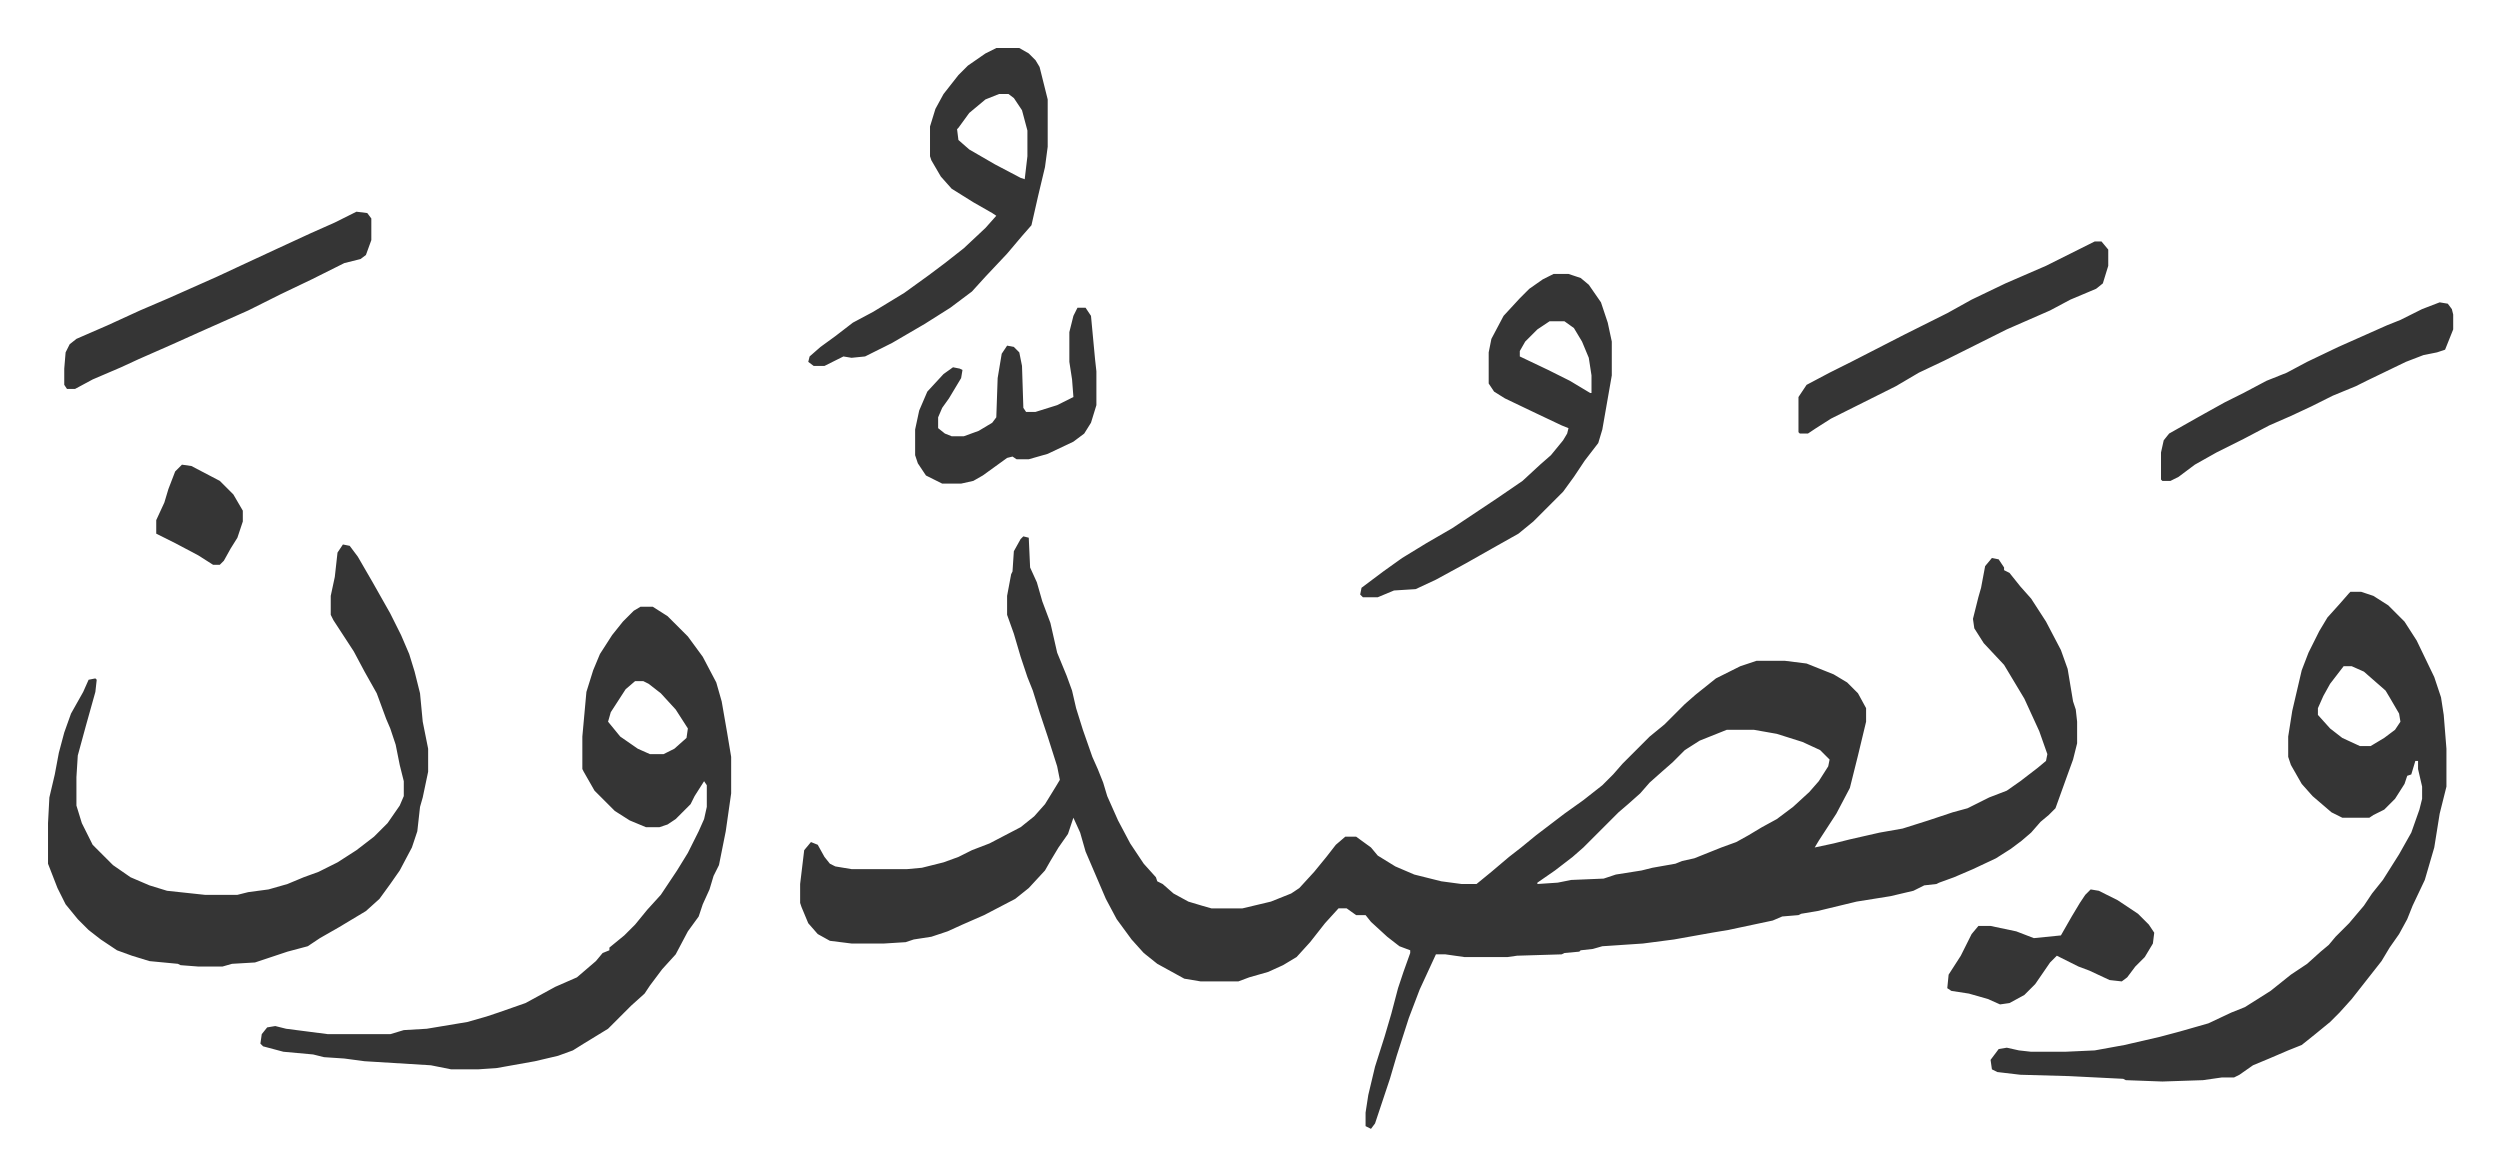
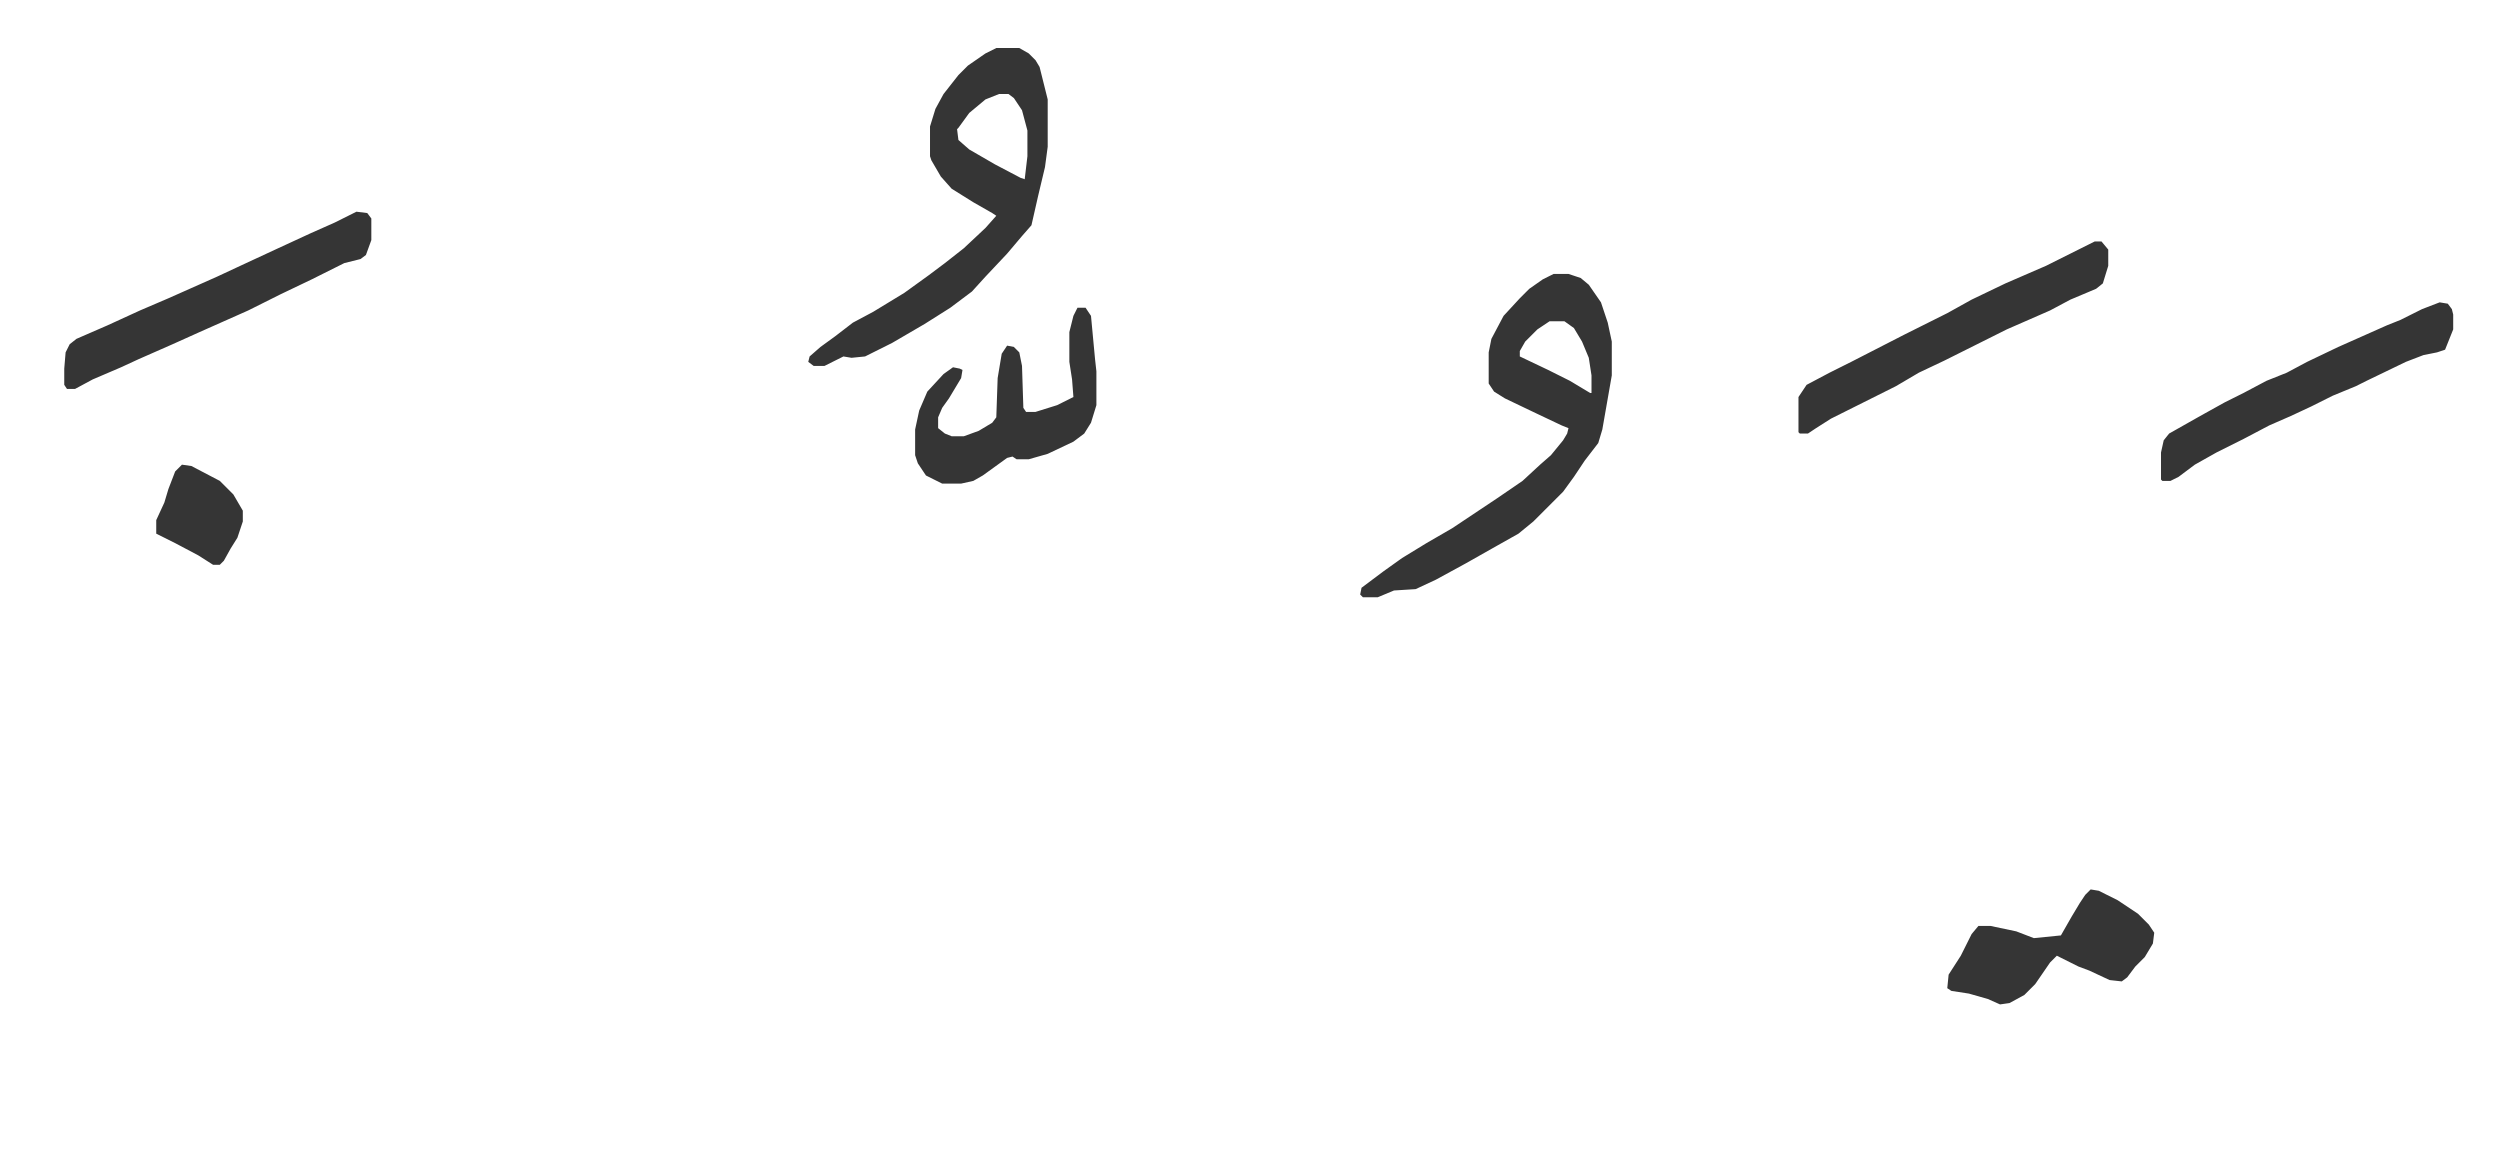
<svg xmlns="http://www.w3.org/2000/svg" viewBox="-35.5 284.5 1848.1 869.1">
-   <path fill="#353535" id="rule_normal" d="m721 681 4 1 1 22 5 11 4 14 6 16 5 22 7 17 4 11 3 13 5 16 7 20 4 9 4 10 3 10 8 18 9 17 10 15 9 10 1 3 4 2 8 7 11 6 10 3 7 2h23l21-5 15-6 6-4 11-12 9-11 7-9 7-6h8l11 8 5 6 13 8 14 6 20 5 15 2h11l11-9 13-11 9-7 11-9 21-16 14-10 14-11 8-8 7-8 20-20 11-9 15-15 8-7 15-12 8-4 10-5 12-4h21l16 2 20 8 10 6 8 8 6 11v10l-6 25-6 24-10 19-13 20-3 5 14-3 12-3 22-5 17-3 19-6 18-6 11-3 16-8 13-5 10-7 13-10 6-5 1-5-6-17-11-24-9-15-6-10-15-16-7-11-1-7 4-16 2-7 3-16 5-6 5 1 4 6v2l4 2 8 10 8 9 11 17 11 21 5 14 4 24 2 6 1 9v16l-3 12-4 11-9 25-5 5-6 5-7 8-7 6-8 6-11 7-17 8-14 6-11 4-2 1-9 1-8 4-17 4-25 4-29 7-12 2-2 1-12 1-7 3-33 7-12 2-28 5-23 3-30 2-7 2-9 1-1 1-11 1-2 1-33 1-7 1h-32l-14-2h-7l-12 26-8 21-9 28-5 17-8 24-3 9-3 4-4-2v-10l2-13 5-21 7-22 5-17 5-19 4-12 5-14v-2l-8-3-9-7-12-11-4-5h-7l-7-5h-6l-10 11-11 14-10 11-10 6-11 5-14 4-8 3h-28l-12-2-20-11-10-8-9-10-11-15-8-15-12-28-3-7-4-14-5-11-4 12-7 10-6 10-4 7-12 13-10 8-23 12-16 7-11 5-12 4-13 2-6 2-16 1h-24l-16-2-9-5-7-8-5-12-1-3v-14l3-25 5-6 5 2 5 9 4 5 4 2 12 2h41l11-1 16-4 11-4 10-5 13-5 23-12 10-8 8-9 8-13 3-5-2-10-7-22-6-18-5-16-4-10-5-15-5-17-5-14v-14l3-16 1-2 1-15 5-9zm520 143-20 8-11 7-9 9-8 7-9 8-7 8-9 8-7 6-5 5-21 21-8 7-13 10-13 9v1l15-1 10-2 24-1 9-3 19-3 8-2 17-3 5-2 9-2 20-8 11-4 9-5 10-6 11-6 12-9 12-11 7-8 7-11 1-5-7-7-13-6-19-6-17-3zm461-102h8l9 3 11 7 12 12 9 14 13 27 5 15 2 13 2 25v28l-5 20-4 25-7 24-9 19-4 10-6 11-7 10-6 10-11 14-11 14-9 10-7 7-11 9-10 8-10 4-14 6-12 5-10 7-4 2h-9l-14 2-30 1-27-1-2-1-40-2-36-1-17-2-4-2-1-7 6-8 6-1 9 2 9 1h25l22-1 22-4 26-6 15-4 21-6 17-8 10-4 19-12 15-12 12-8 10-9 6-5 5-6 5-5 5-5 11-13 6-9 8-10 12-19 9-16 6-17 2-8v-9l-3-13v-6h-2l-3 10-3 1-2 6-7 11-8 8-8 4-3 2h-20l-8-4-14-12-8-9-8-14-2-6v-15l3-19 7-30 5-13 8-16 6-10 9-10 7-8zm-5 55-10 13-5 9-4 9v5l9 10 9 7 13 6h8l10-6 8-6 4-6-1-6-7-12-3-5-8-7-8-7-9-4zM438 733h9l11 7 15 15 11 15 10 19 4 14 4 23 3 18v27l-4 28-5 25-4 8-3 10-5 11-3 9-8 11-9 17-10 11-9 12-4 6-10 9-13 13-4 4-18 11-8 5-11 4-17 4-28 5-14 1h-20l-15-3-49-3-15-2-15-1-8-2-22-2-15-4-2-2 1-7 4-5 6-1 8 2 31 4h46l10-3 17-1 30-5 14-4 9-3 20-7 22-12 16-7 14-12 5-6 5-2v-2l11-9 8-8 9-11 10-11 6-9 6-9 8-13 8-16 4-9 2-9v-16l-2-3-7 11-3 6-11 11-6 4-6 2h-10l-12-5-11-7-15-15-8-14-1-2v-24l3-33 5-16 5-12 9-14 8-10 8-8zm-4 55-7 6-11 17-2 7 9 11 13 9 9 4h10l8-4 9-8 1-7-9-14-11-12-9-7-4-2zM218 687l5 1 6 8 11 19 13 23 8 16 6 14 4 13 4 16 2 21 4 20v17l-4 19-2 7-2 18-4 12-9 17-7 10-8 11-10 9-20 12-14 8-9 6-15 4-24 8-17 1-7 2h-18l-13-1-2-1-21-2-13-4-11-4-12-8-9-7-8-8-9-11-6-12-7-18v-30l1-19 4-17 3-16 4-15 5-14 9-16 4-9 5-1 1 1-1 9-7 25-6 22-1 16v21l4 13 8 16 15 15 13 9 14 6 13 4 28 3h24l8-2 15-2 14-4 12-5 11-4 14-7 14-9 13-10 10-10 9-13 3-7v-11l-3-12-3-15-4-12-3-7-7-19-9-16-8-15-15-23-2-4v-14l3-14 2-18z" />
  <path fill="#353535" id="rule_normal" d="M1113 487h11l9 3 6 5 9 13 5 15 3 14v25l-7 40-3 10-10 13-8 12-8 11-9 9-5 5-8 8-11 9-16 9-23 13-22 12-15 7-16 1-12 5h-11l-2-2 1-5 16-12 14-10 18-11 19-11 21-14 12-8 19-13 13-12 8-7 9-11 3-5 1-4-5-2-19-9-23-11-8-5-4-6v-23l2-10 9-17 12-13 7-7 10-7zm-3 35-9 6-9 9-4 7v4l21 10 16 8 15 9h1v-13l-2-13-5-12-6-10-7-5zM701 320h17l7 4 5 5 3 5 6 24v35l-2 15-5 21-5 22-7 8-11 13-16 17-10 11-16 12-19 12-24 14-20 10-10 1-6-1-14 7h-8l-4-3 1-4 8-7 11-8 13-10 15-8 23-14 18-13 12-9 14-11 16-15 8-9-3-2-14-8-16-10-8-9-7-12-1-3v-22l4-13 6-11 11-14 7-7 13-9zm2 34-10 4-12 10-8 11-1 1 1 8 8 7 19 11 19 10 3 1 2-17v-19l-4-15-6-9-4-3zm-475 87 8 1 3 4v16l-4 11-4 3-12 3-24 12-23 11-24 12-27 12-9 4-20 9-25 11-13 6-21 9-13 7h-6l-2-3v-12l1-12 3-6 5-4 23-10 24-11 21-9 36-16 15-7 28-13 26-12 18-8zm1285 22h5l5 6v12l-4 13-5 4-19 8-15 8-16 7-16 7-14 7-16 8-16 8-19 9-17 10-48 24-11 7-6 4h-6l-1-1v-26l6-9 17-9 16-8 39-20 16-8 16-8 18-10 25-12 30-13 16-8 16-8zm255 45 6 1 3 4 1 4v11l-6 15-6 2-10 2-13 5-29 14-8 4-17 7-16 8-15 7-16 7-19 10-20 10-16 9-12 9-6 3h-6l-1-1v-20l2-9 4-5 23-13 18-10 14-7 17-9 15-6 15-8 23-11 36-16 10-4 16-8zm-1007 4h6l4 6 3 32 1 9v25l-4 13-5 8-8 6-19 9-14 4h-9l-3-2-4 1-18 13-7 4-9 2h-14l-12-6-6-9-2-6v-19l3-14 6-14 12-13 7-5 5 1 2 1-1 6-9 15-5 7-3 7v8l5 4 5 2h9l11-4 10-6 3-4 1-29 3-18 4-6 5 1 4 4 2 10 1 31 2 3h7l16-5 12-6-1-13-2-13v-22l3-12zm749 430 6 1 14 7 15 10 8 8 4 6-1 8-6 10-7 7-6 8-4 3-9-1-15-7-8-3-16-8-5 5-11 16-8 8-11 6-7 1-9-4-14-4-13-2-3-2 1-10 9-14 8-16 5-6h9l19 4 13 5 20-2 8-14 6-10 4-6zM99 628l7 1 21 11 10 10 7 12v8l-4 12-5 8-5 9-3 3h-5l-11-7-17-9-14-7v-10l6-13 3-10 5-13z" />
</svg>